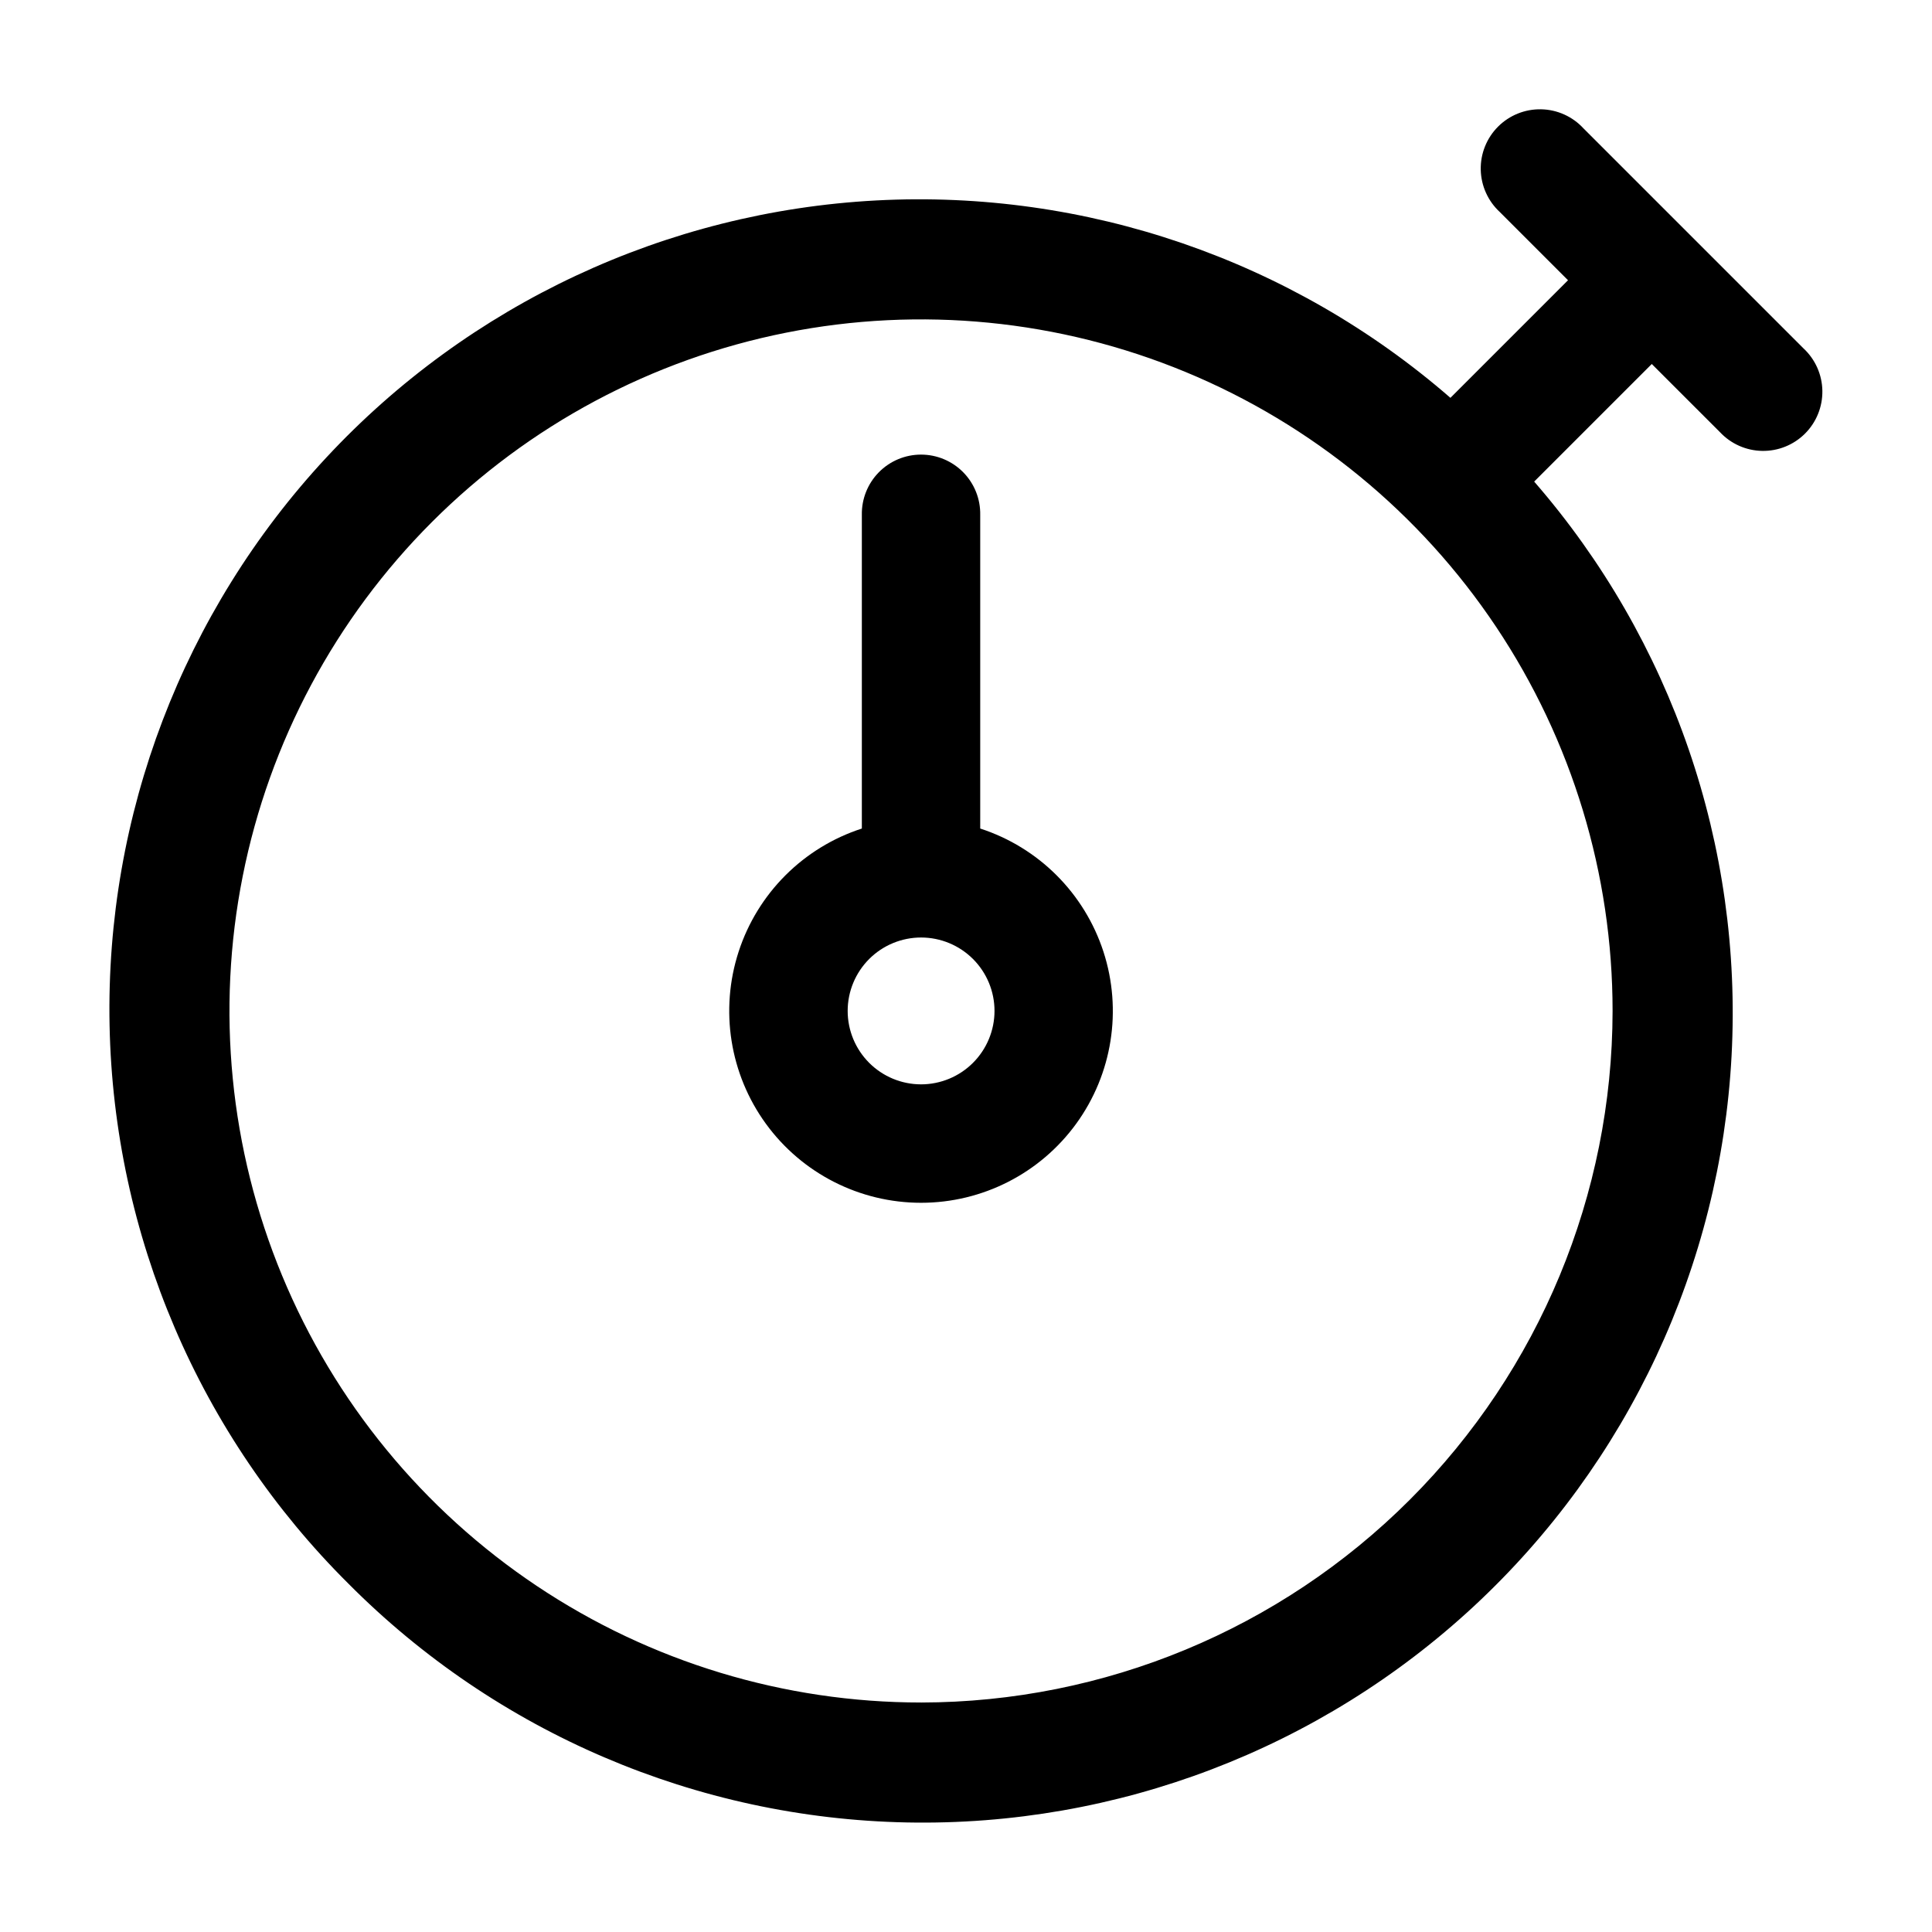
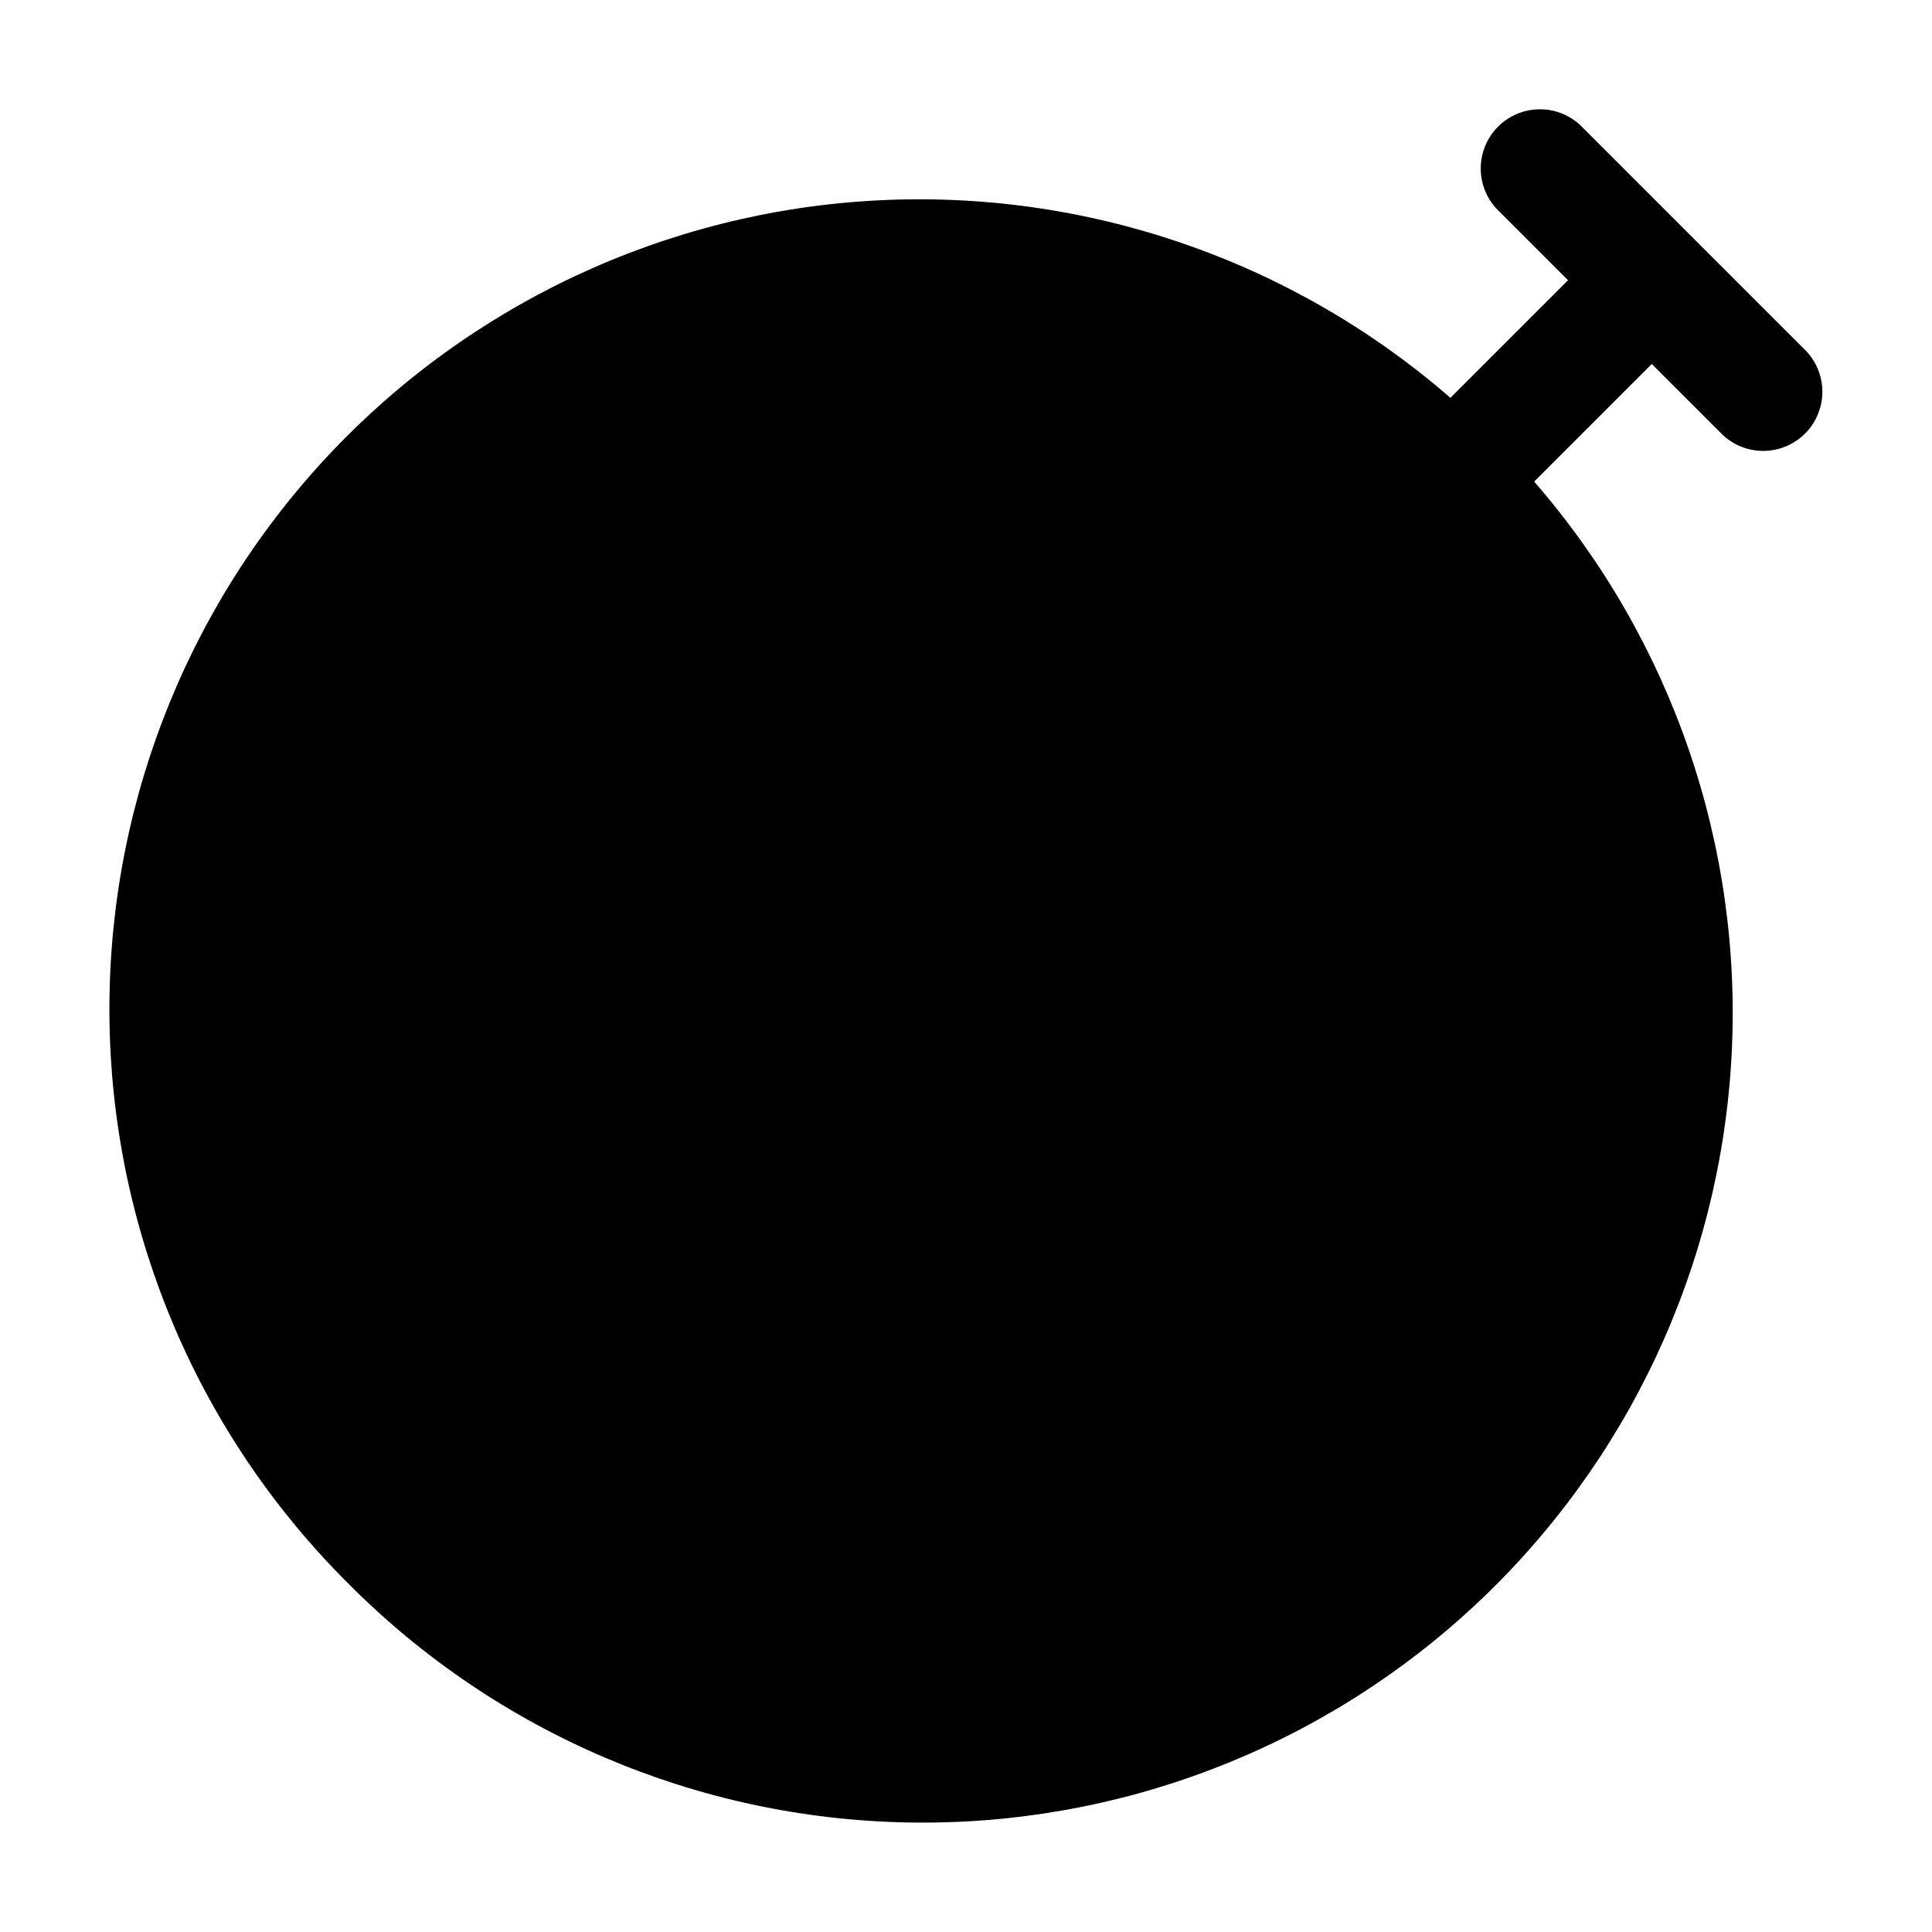
<svg xmlns="http://www.w3.org/2000/svg" fill="#000000" width="800px" height="800px" version="1.1" viewBox="144 144 512 512">
-   <path d="m621.97 236.35-58.324-58.32c-2.891-3.148-6.945-4.977-11.219-5.066-4.273-0.09-8.398 1.566-11.422 4.59-3.023 3.023-4.68 7.148-4.59 11.422 0.09 4.273 1.918 8.328 5.062 11.223l18.066 18.066-31.164 31.164c-42.027-36.52-96.605-55.273-152.2-52.309-55.598 2.969-107.87 27.426-145.77 68.207-37.906 40.785-58.477 94.703-57.371 150.37 1.102 55.668 23.797 108.73 63.289 147.98 39.25 39.492 92.309 62.188 147.98 63.289 55.664 1.105 109.58-19.465 150.37-57.371 40.781-37.906 65.238-90.176 68.207-145.77 2.965-55.598-15.789-110.18-52.309-152.2l31.164-31.164 18.07 18.066h0.004c2.902 3.102 6.941 4.894 11.191 4.965 4.25 0.07 8.344-1.586 11.352-4.59 3.004-3.008 4.66-7.102 4.59-11.352-0.07-4.25-1.863-8.289-4.965-11.191zm-233.89 358.83c-36.246 0-71.68-10.746-101.82-30.887-30.137-20.137-53.629-48.762-67.5-82.25-13.871-33.488-17.5-70.34-10.43-105.89 7.074-35.551 24.527-68.207 50.16-93.836 25.633-25.633 58.289-43.086 93.84-50.156 35.551-7.07 72.398-3.441 105.89 10.43 33.488 13.875 62.113 37.363 82.25 67.504 20.137 30.141 30.887 65.574 30.883 101.82-0.055 48.59-19.383 95.172-53.738 129.53-34.359 34.359-80.941 53.684-129.53 53.738zm15.688-231.61v-83.129c0.078-4.207-1.543-8.27-4.492-11.273-2.949-3.004-6.984-4.695-11.191-4.695-4.211 0-8.242 1.691-11.195 4.695-2.949 3.004-4.566 7.066-4.492 11.273v83.129c-15.48 5.023-27.617 17.152-32.652 32.629-5.031 15.473-2.352 32.422 7.211 45.59 9.566 13.168 24.855 20.961 41.129 20.961 16.273 0 31.562-7.793 41.125-20.961s12.242-30.117 7.211-45.59c-5.035-15.477-17.172-27.605-32.652-32.629zm-15.688 67.793c-5.16-0.004-10.105-2.059-13.75-5.711s-5.691-8.602-5.688-13.762c0.004-5.16 2.059-10.105 5.707-13.754 3.652-3.644 8.602-5.691 13.762-5.688 5.16 0.004 10.105 2.055 13.754 5.703 3.644 3.648 5.695 8.598 5.691 13.758-0.004 5.164-2.059 10.109-5.711 13.758-3.652 3.648-8.605 5.695-13.766 5.695z" />
+   <path d="m621.97 236.35-58.324-58.32c-2.891-3.148-6.945-4.977-11.219-5.066-4.273-0.09-8.398 1.566-11.422 4.59-3.023 3.023-4.68 7.148-4.59 11.422 0.09 4.273 1.918 8.328 5.062 11.223l18.066 18.066-31.164 31.164c-42.027-36.52-96.605-55.273-152.2-52.309-55.598 2.969-107.87 27.426-145.77 68.207-37.906 40.785-58.477 94.703-57.371 150.37 1.102 55.668 23.797 108.73 63.289 147.98 39.25 39.492 92.309 62.188 147.98 63.289 55.664 1.105 109.58-19.465 150.37-57.371 40.781-37.906 65.238-90.176 68.207-145.77 2.965-55.598-15.789-110.18-52.309-152.2l31.164-31.164 18.07 18.066h0.004c2.902 3.102 6.941 4.894 11.191 4.965 4.25 0.07 8.344-1.586 11.352-4.59 3.004-3.008 4.66-7.102 4.59-11.352-0.07-4.25-1.863-8.289-4.965-11.191zm-233.89 358.83zm15.688-231.61v-83.129c0.078-4.207-1.543-8.27-4.492-11.273-2.949-3.004-6.984-4.695-11.191-4.695-4.211 0-8.242 1.691-11.195 4.695-2.949 3.004-4.566 7.066-4.492 11.273v83.129c-15.48 5.023-27.617 17.152-32.652 32.629-5.031 15.473-2.352 32.422 7.211 45.59 9.566 13.168 24.855 20.961 41.129 20.961 16.273 0 31.562-7.793 41.125-20.961s12.242-30.117 7.211-45.59c-5.035-15.477-17.172-27.605-32.652-32.629zm-15.688 67.793c-5.16-0.004-10.105-2.059-13.75-5.711s-5.691-8.602-5.688-13.762c0.004-5.16 2.059-10.105 5.707-13.754 3.652-3.644 8.602-5.691 13.762-5.688 5.16 0.004 10.105 2.055 13.754 5.703 3.644 3.648 5.695 8.598 5.691 13.758-0.004 5.164-2.059 10.109-5.711 13.758-3.652 3.648-8.605 5.695-13.766 5.695z" />
</svg>